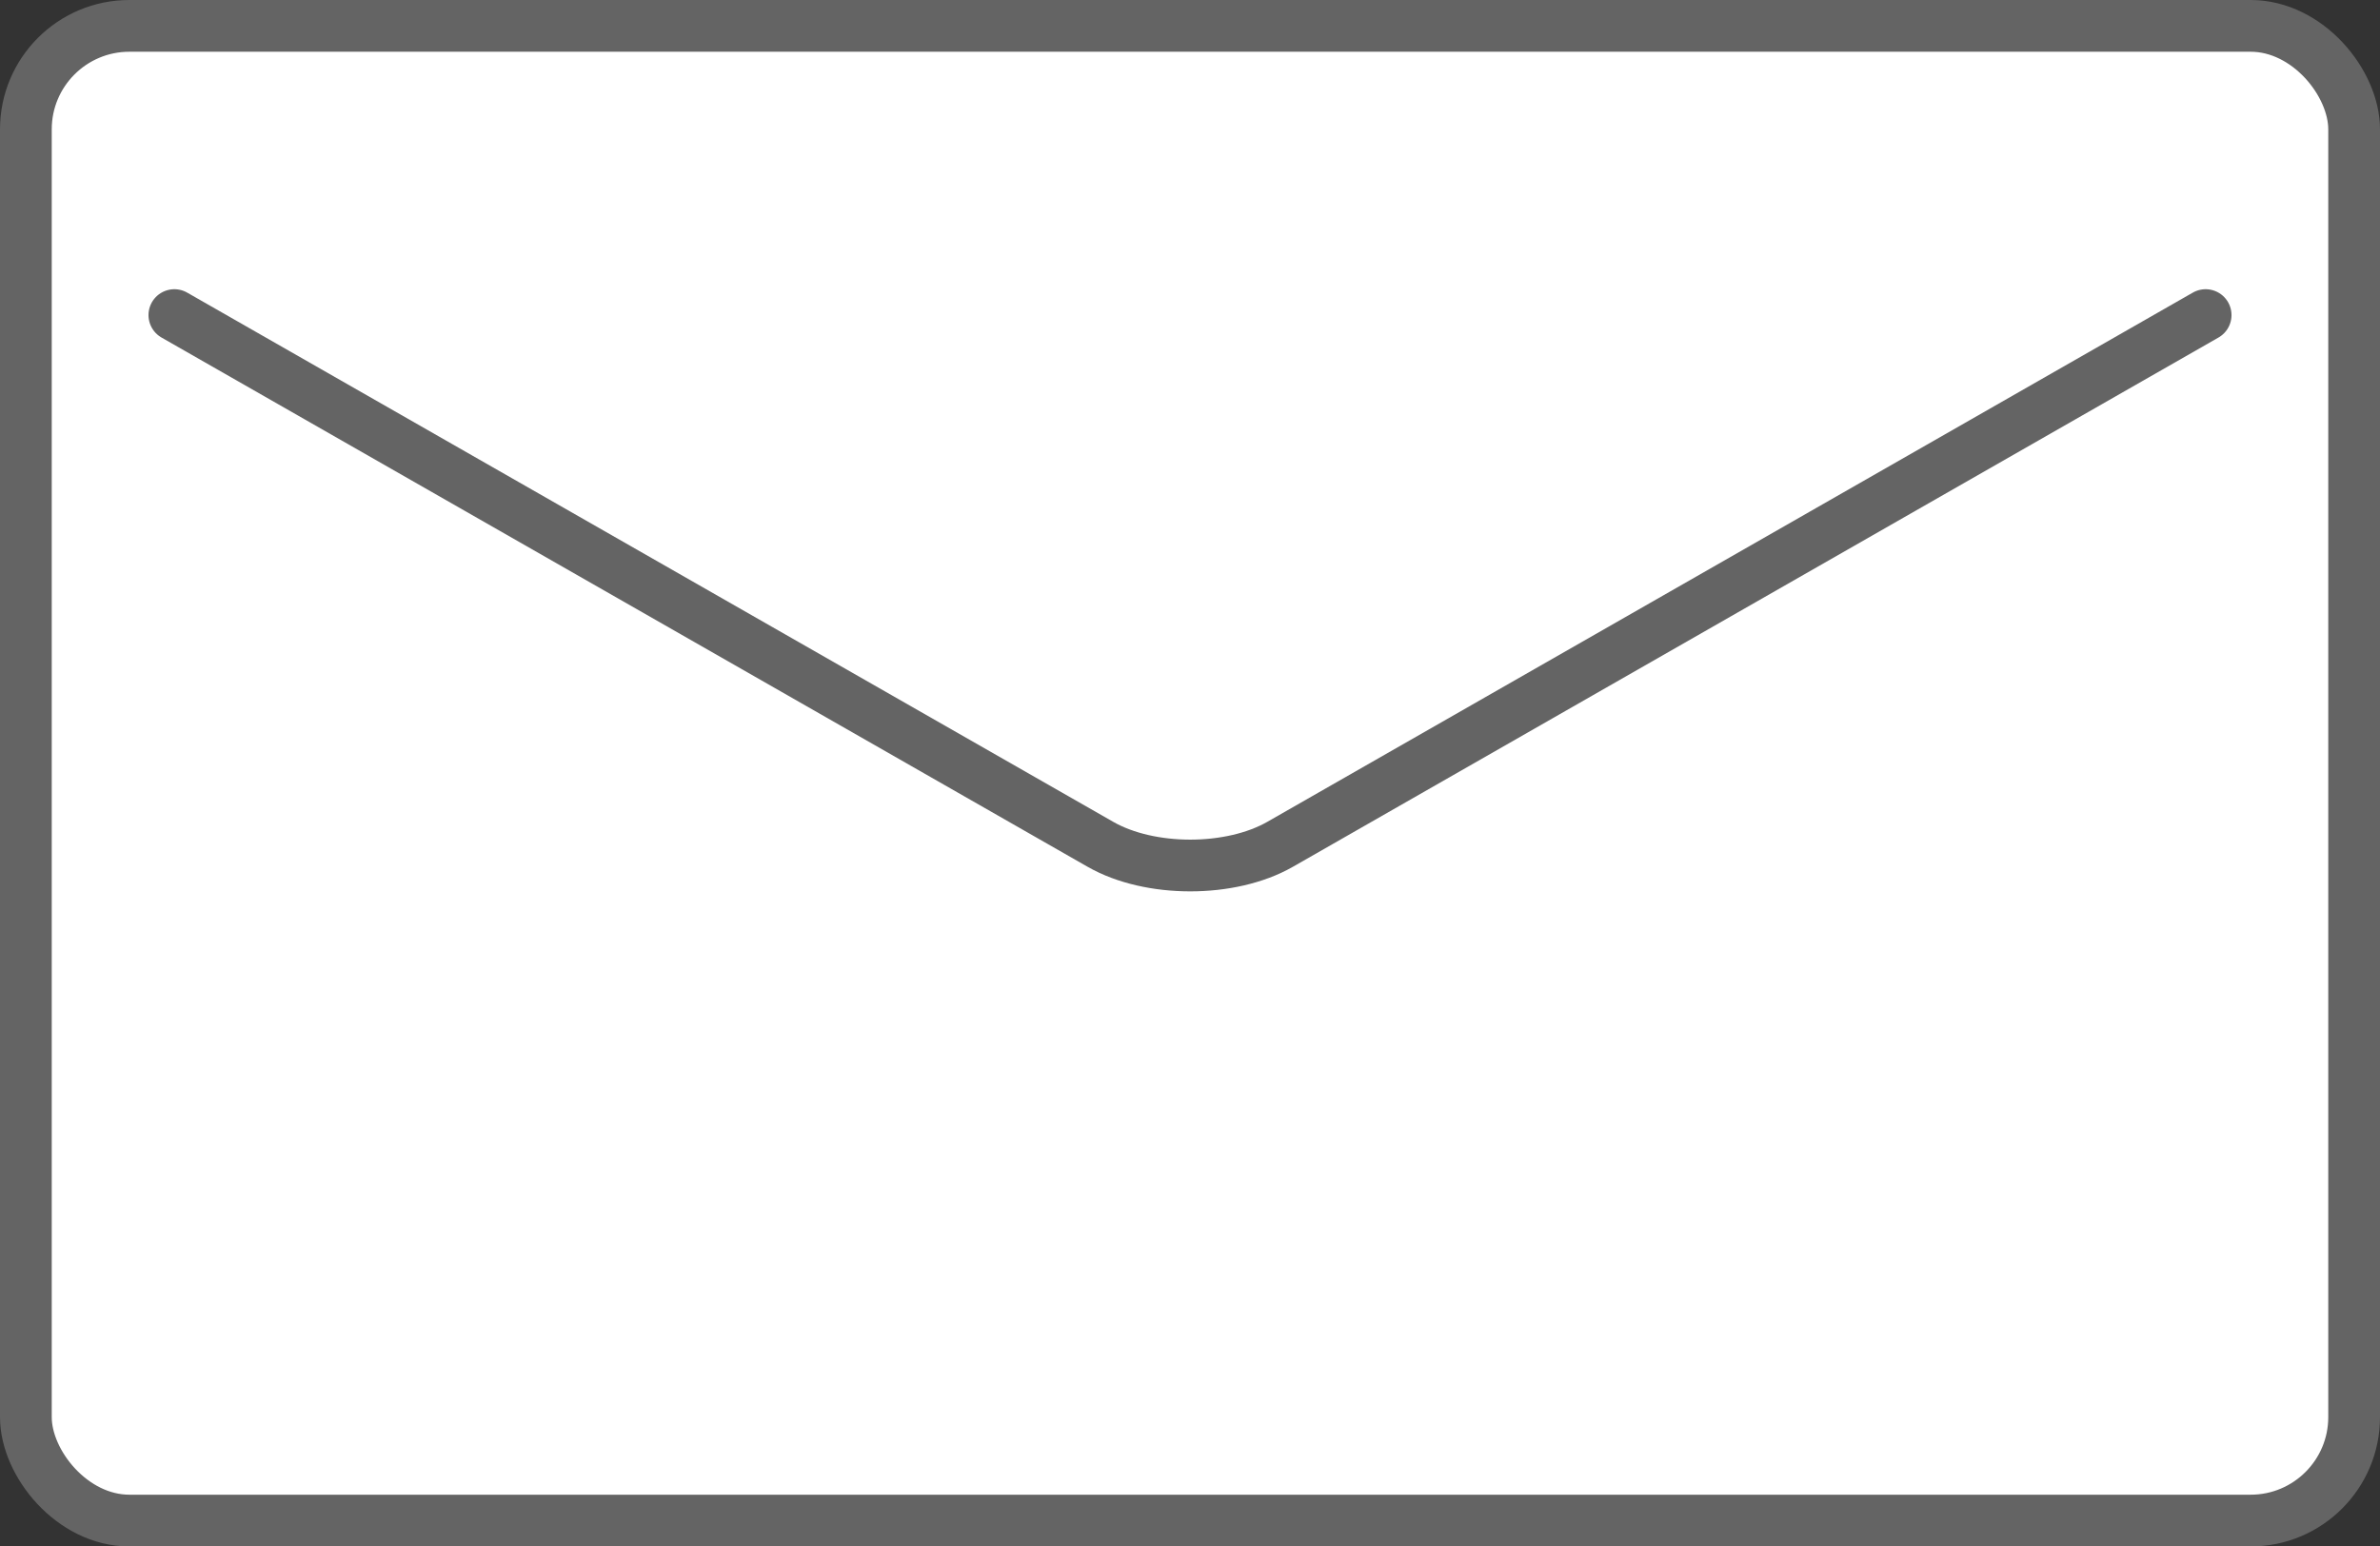
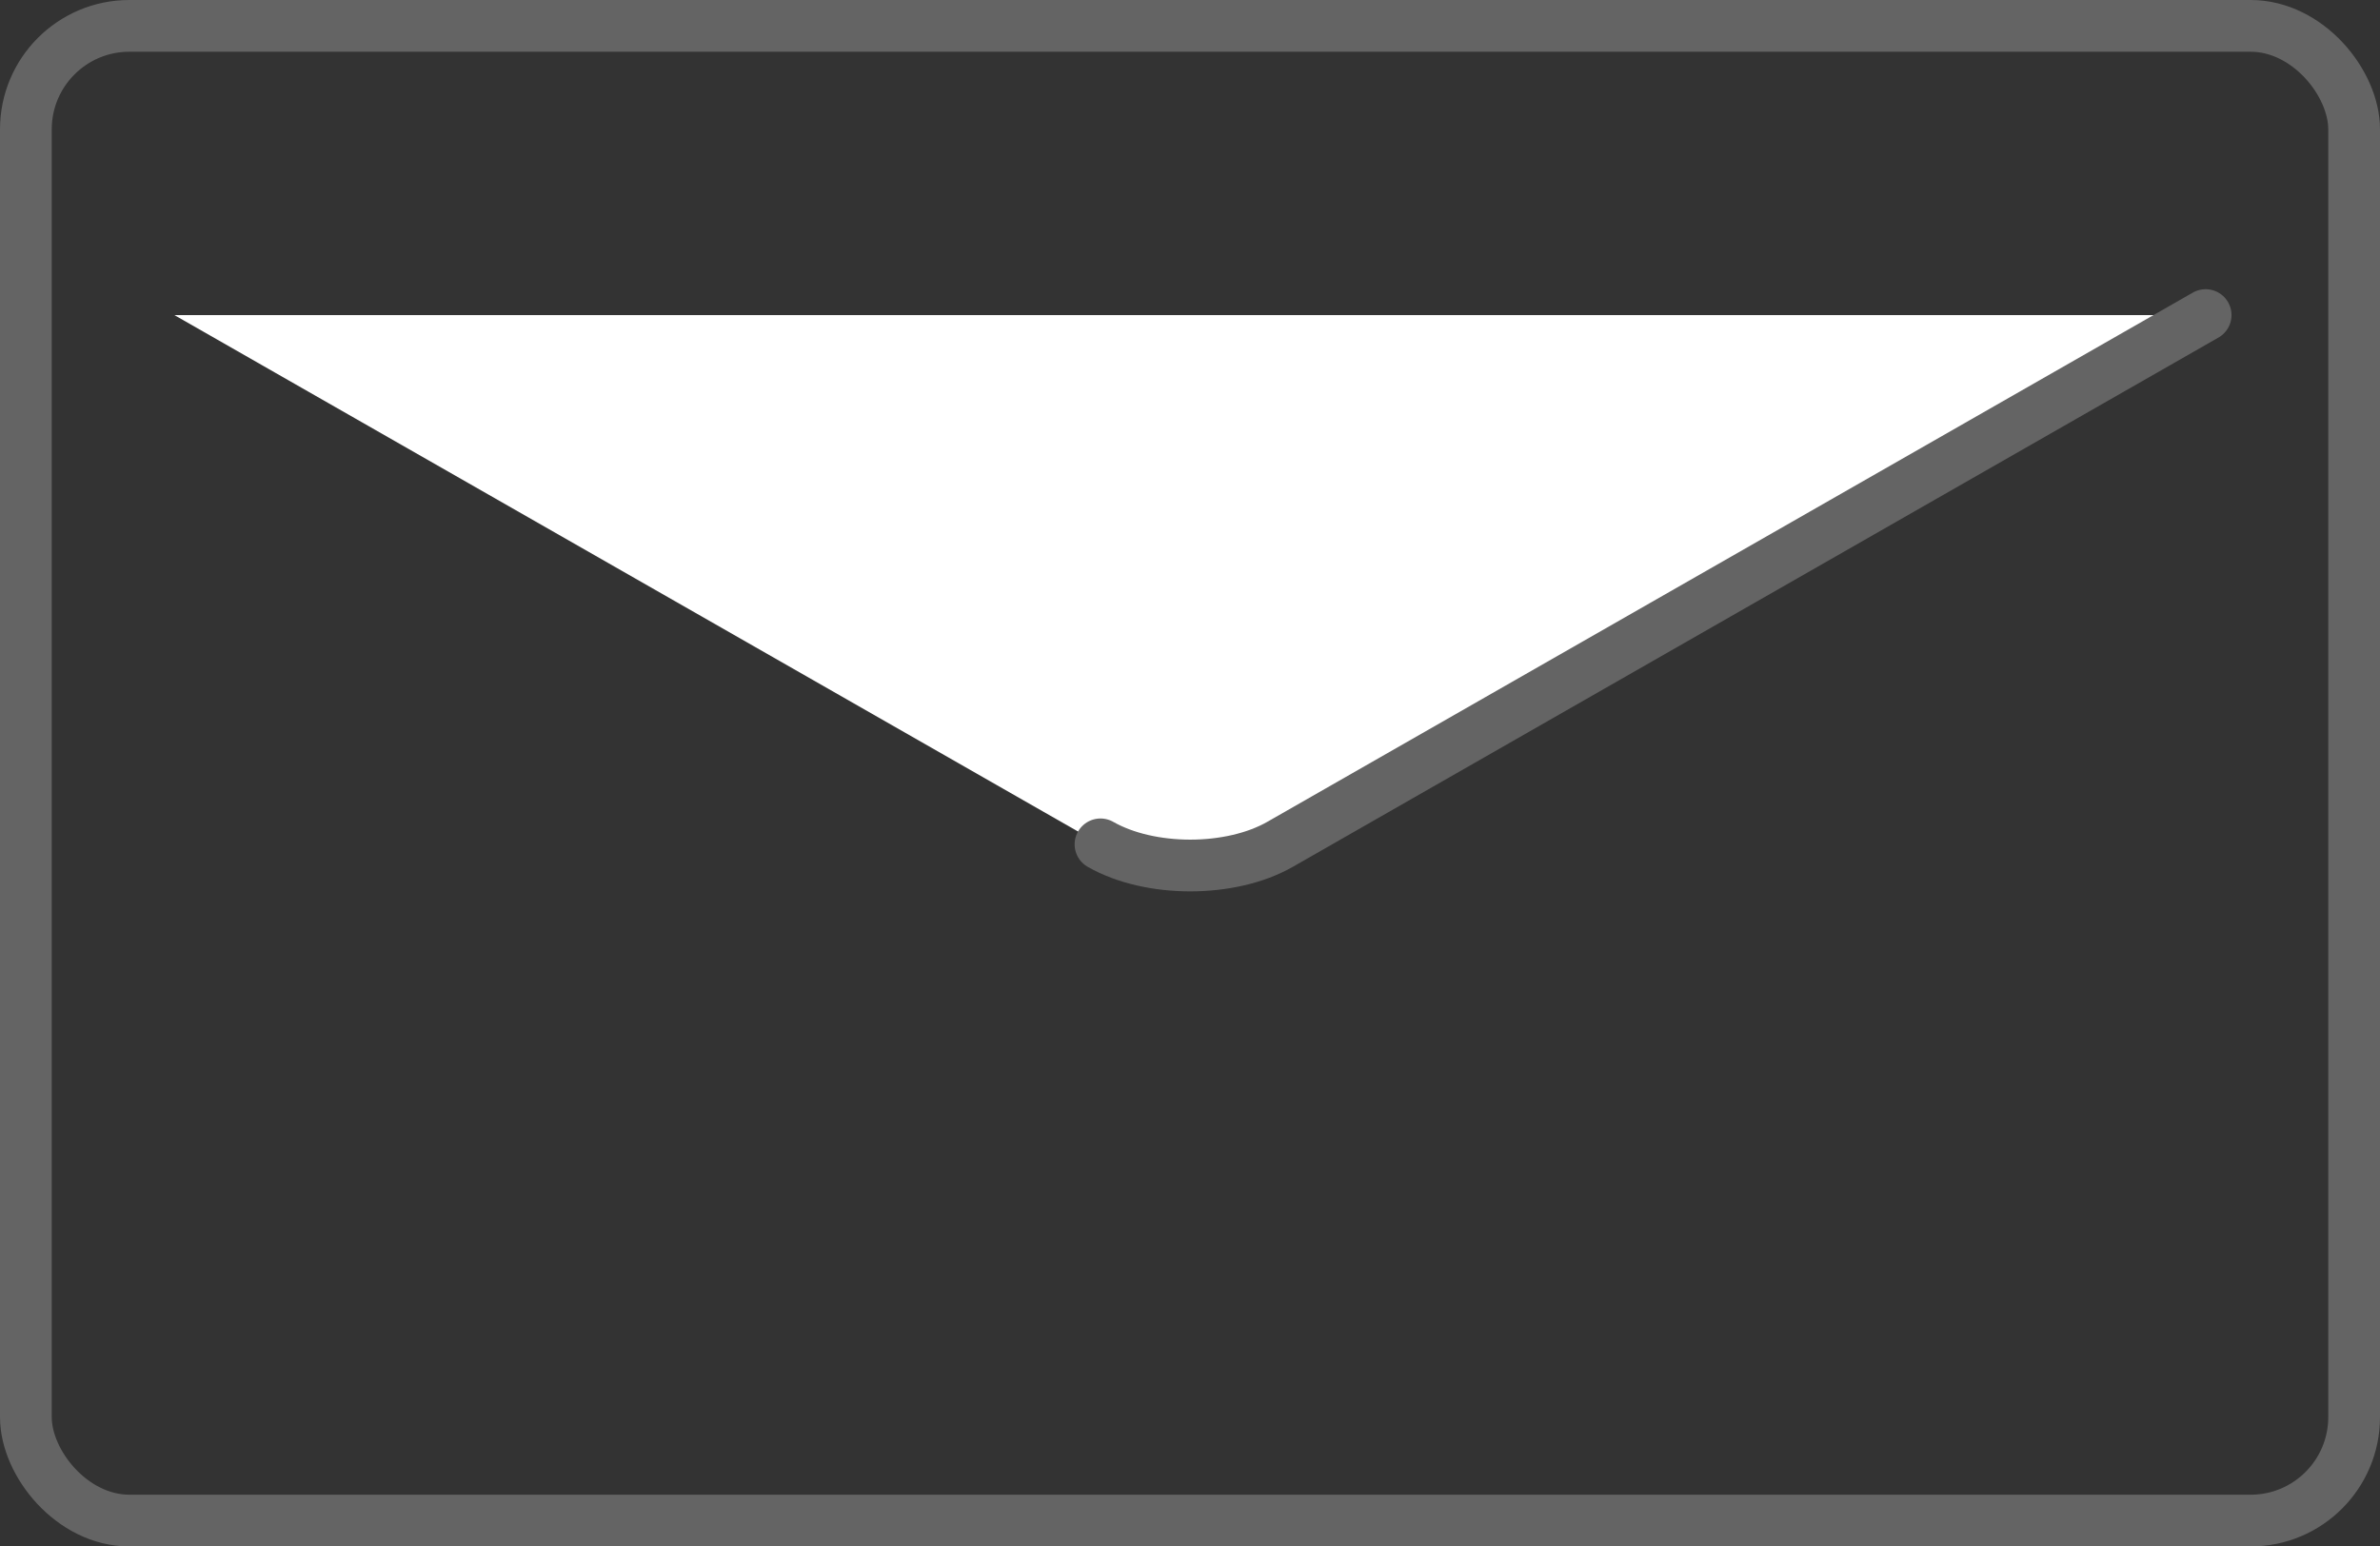
<svg xmlns="http://www.w3.org/2000/svg" id="b" data-name="レイヤー 2" viewBox="0 0 92 59.78">
  <rect x="0" y="0" width="92" height="59.78" fill="#333333" stroke="none" />
  <defs>
    <style>
      .d {
        fill: #fff;
      }

      .e {
        stroke-linecap: round;
        stroke-linejoin: round;
      }

      .e, .f {
        fill: none;
        stroke: #646464;
        stroke-width: 2px;
      }

      .f {
        stroke-miterlimit: 10;
      }
    </style>
  </defs>
  <g id="c" data-name="contents">
    <g>
-       <rect class="d" x="1" y="1" width="90" height="57.78" rx="4" ry="4" />
      <rect class="f" x="1" y="1" width="90" height="57.78" rx="4" ry="4" />
    </g>
    <g>
      <path class="d" d="M85.26,12.18l-35.78,20.46c-1.91,1.09-5.03,1.09-6.94,0L6.74,12.18" />
-       <path class="e" d="M85.26,12.18l-35.78,20.46c-1.91,1.09-5.03,1.09-6.94,0L6.74,12.18" />
+       <path class="e" d="M85.26,12.18l-35.78,20.46c-1.91,1.09-5.03,1.09-6.94,0" />
    </g>
  </g>
</svg>